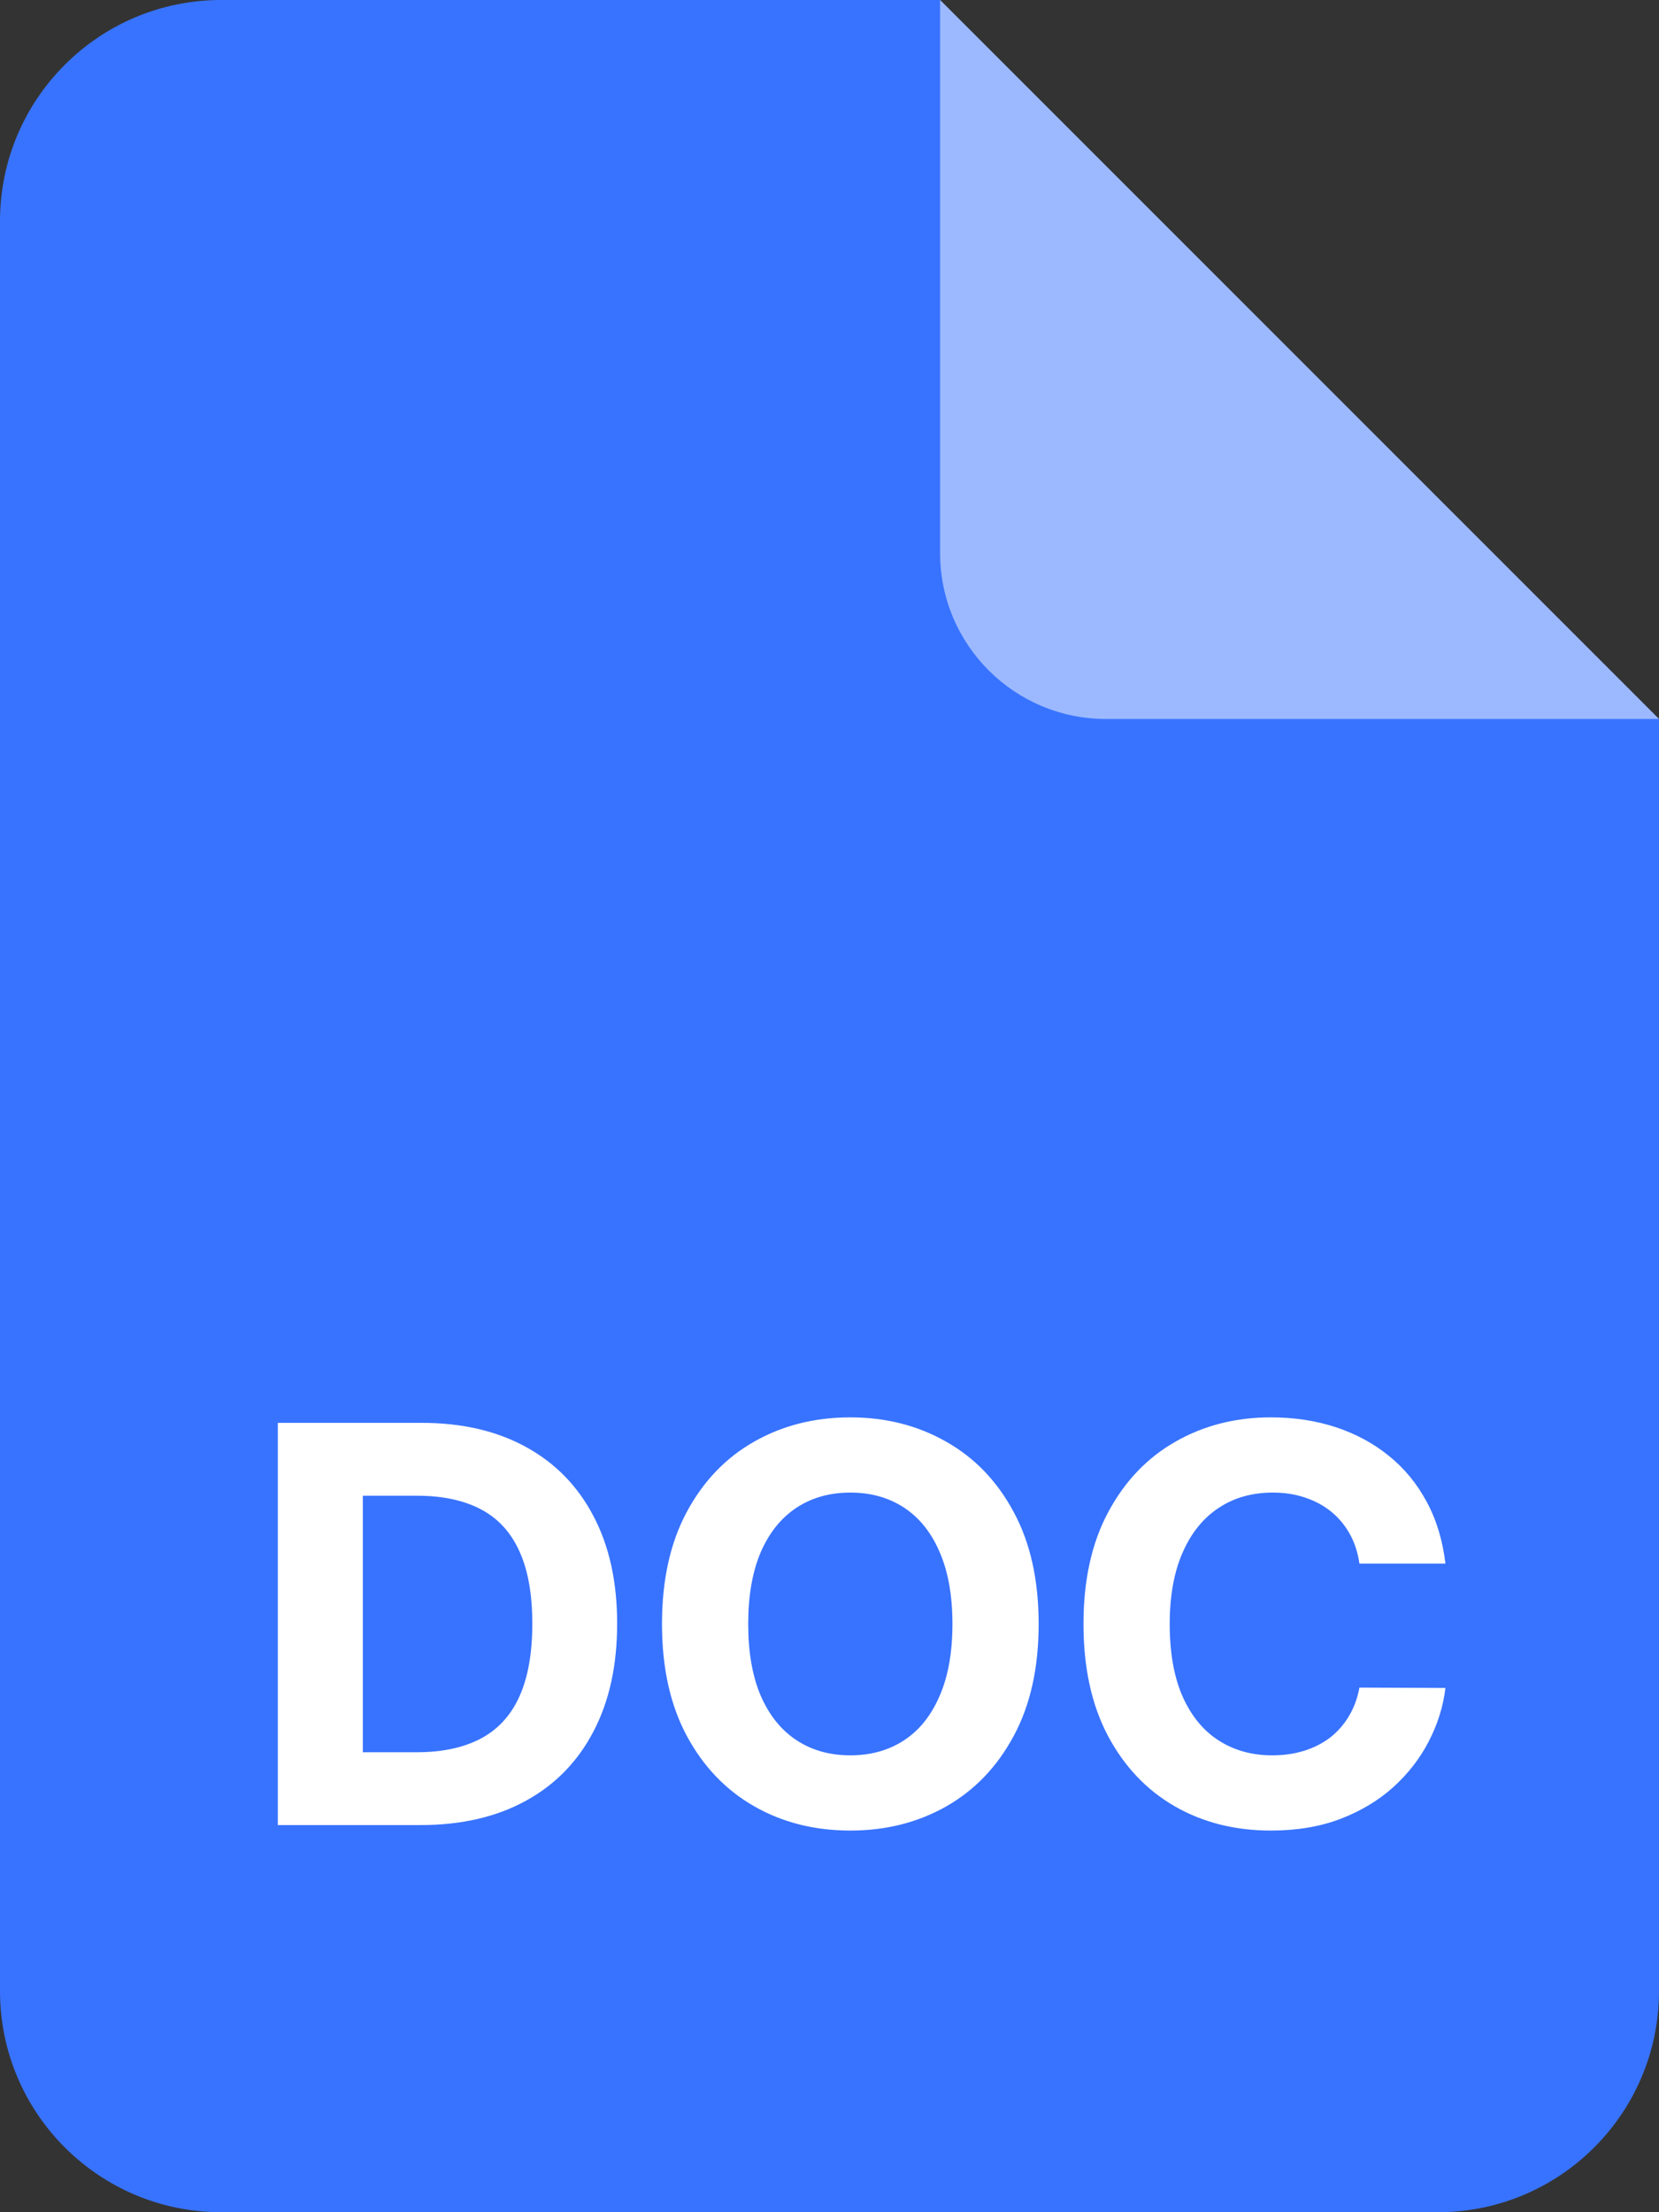
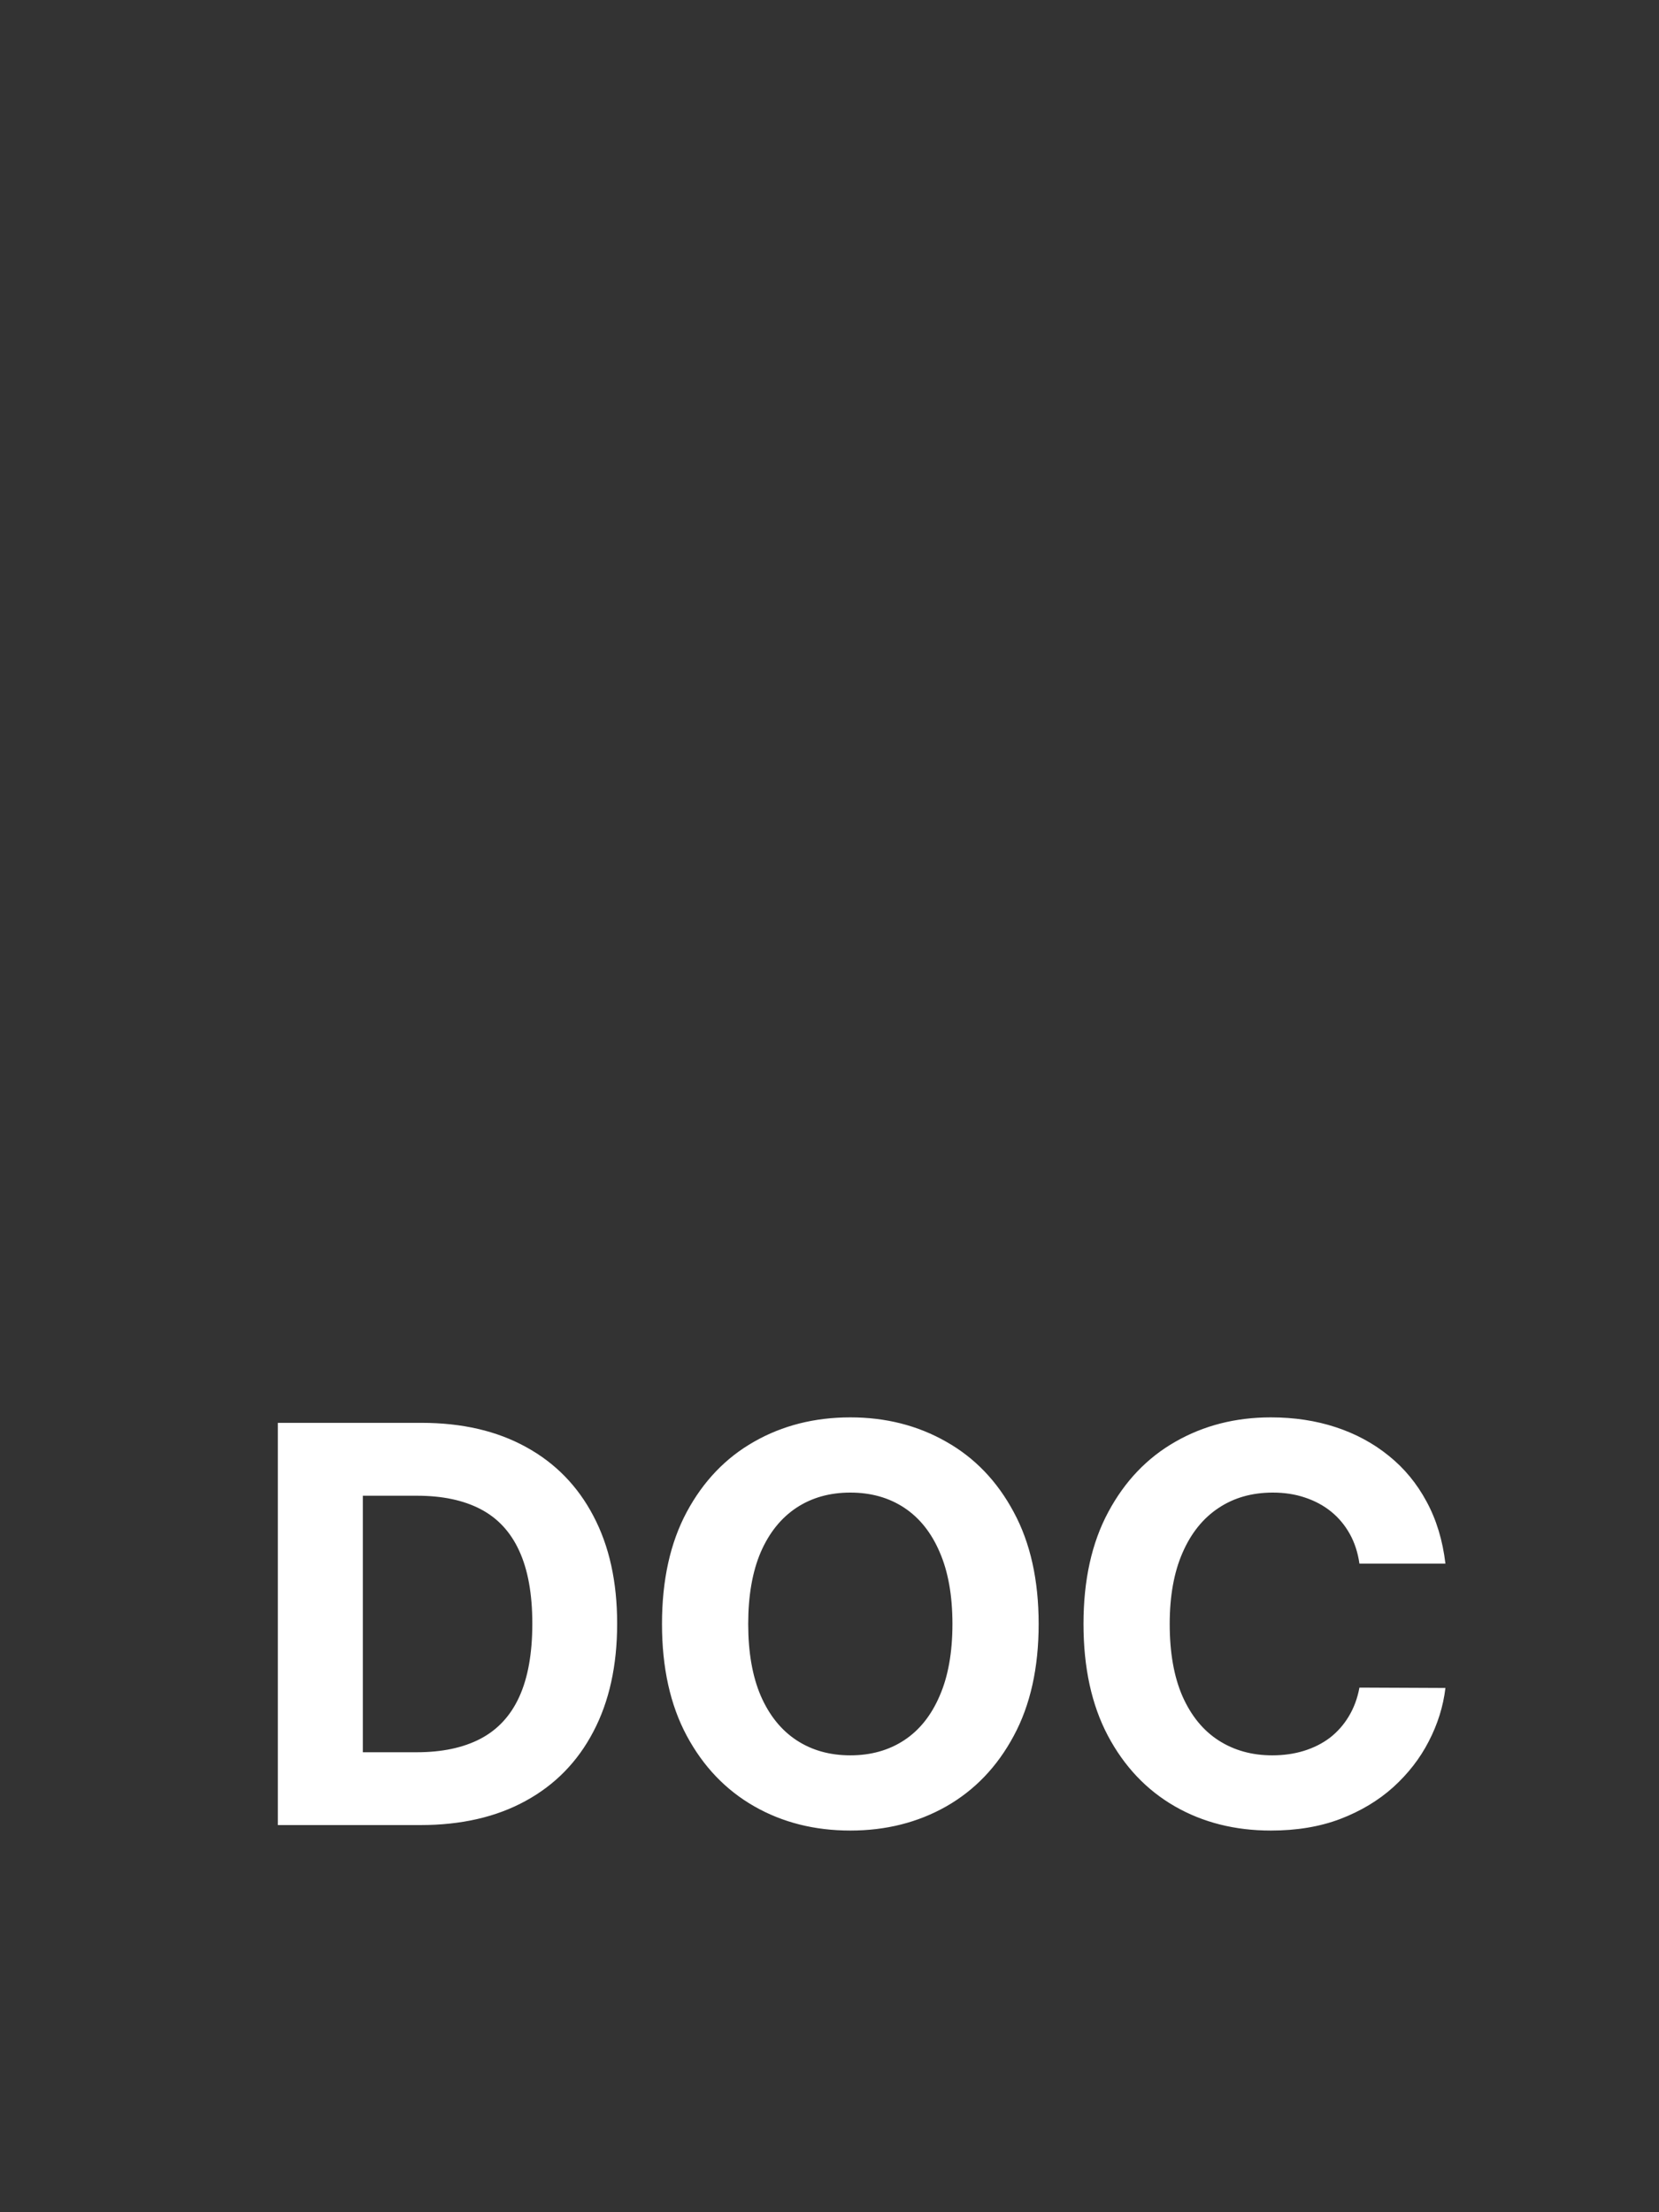
<svg xmlns="http://www.w3.org/2000/svg" width="30" height="40" viewBox="0 0 30 40" fill="none">
  <rect x="0" y="0" width="30" height="40" fill="#333333" stroke="none" />
  <g clip-path="url(#clip0_262_12024)">
-     <path d="M0 4C0 1.791 1.791 0 4 0H17L30 13V36C30 38.209 28.209 40 26 40H4C1.791 40 0 38.209 0 36V4Z" fill="#3873FF" />
-     <path d="M20 13H30L17 0V10C17 11.657 18.343 13 20 13Z" fill="white" fill-opacity="0.5" />
-   </g>
-   <path d="M7.602 33H5.024V25.727H7.623C8.354 25.727 8.984 25.873 9.512 26.164C10.04 26.453 10.446 26.868 10.73 27.41C11.017 27.953 11.16 28.601 11.16 29.357C11.16 30.114 11.017 30.765 10.73 31.31C10.446 31.854 10.038 32.272 9.505 32.563C8.975 32.854 8.34 33 7.602 33ZM6.561 31.683H7.538C7.992 31.683 8.375 31.602 8.685 31.441C8.997 31.278 9.232 31.026 9.388 30.685C9.546 30.341 9.626 29.899 9.626 29.357C9.626 28.819 9.546 28.38 9.388 28.039C9.232 27.698 8.998 27.447 8.688 27.286C8.378 27.125 7.996 27.045 7.541 27.045H6.561V31.683ZM18.782 29.364C18.782 30.157 18.632 30.831 18.331 31.388C18.033 31.944 17.626 32.369 17.11 32.663C16.596 32.954 16.018 33.099 15.377 33.099C14.73 33.099 14.15 32.953 13.636 32.659C13.123 32.365 12.717 31.941 12.418 31.384C12.12 30.828 11.971 30.154 11.971 29.364C11.971 28.57 12.12 27.896 12.418 27.34C12.717 26.783 13.123 26.359 13.636 26.068C14.15 25.775 14.73 25.628 15.377 25.628C16.018 25.628 16.596 25.775 17.11 26.068C17.626 26.359 18.033 26.783 18.331 27.34C18.632 27.896 18.782 28.57 18.782 29.364ZM17.223 29.364C17.223 28.85 17.146 28.417 16.992 28.064C16.841 27.711 16.627 27.444 16.35 27.261C16.073 27.079 15.748 26.988 15.377 26.988C15.005 26.988 14.681 27.079 14.404 27.261C14.127 27.444 13.911 27.711 13.757 28.064C13.606 28.417 13.53 28.85 13.53 29.364C13.53 29.877 13.606 30.311 13.757 30.663C13.911 31.016 14.127 31.284 14.404 31.466C14.681 31.648 15.005 31.739 15.377 31.739C15.748 31.739 16.073 31.648 16.35 31.466C16.627 31.284 16.841 31.016 16.992 30.663C17.146 30.311 17.223 29.877 17.223 29.364ZM26.138 28.273H24.583C24.554 28.072 24.496 27.893 24.409 27.737C24.321 27.579 24.209 27.444 24.071 27.332C23.934 27.221 23.775 27.136 23.596 27.077C23.418 27.017 23.225 26.988 23.017 26.988C22.64 26.988 22.312 27.081 22.033 27.268C21.754 27.453 21.537 27.723 21.383 28.078C21.229 28.431 21.152 28.859 21.152 29.364C21.152 29.882 21.229 30.318 21.383 30.671C21.539 31.023 21.757 31.29 22.037 31.47C22.316 31.649 22.639 31.739 23.006 31.739C23.212 31.739 23.402 31.712 23.578 31.658C23.755 31.603 23.913 31.524 24.05 31.42C24.187 31.313 24.301 31.184 24.391 31.033C24.483 30.881 24.547 30.708 24.583 30.514L26.138 30.521C26.098 30.855 25.997 31.177 25.836 31.487C25.678 31.795 25.463 32.071 25.194 32.315C24.926 32.556 24.606 32.748 24.235 32.89C23.865 33.03 23.448 33.099 22.981 33.099C22.332 33.099 21.752 32.953 21.241 32.659C20.732 32.365 20.33 31.941 20.034 31.384C19.74 30.828 19.593 30.154 19.593 29.364C19.593 28.57 19.742 27.896 20.041 27.34C20.339 26.783 20.744 26.359 21.255 26.068C21.767 25.775 22.342 25.628 22.981 25.628C23.402 25.628 23.793 25.687 24.153 25.805C24.515 25.924 24.836 26.097 25.115 26.324C25.395 26.549 25.622 26.825 25.797 27.151C25.975 27.478 26.088 27.852 26.138 28.273Z" fill="white" />
+     </g>
+   <path d="M7.602 33H5.024V25.727H7.623C8.354 25.727 8.984 25.873 9.512 26.164C10.04 26.453 10.446 26.868 10.73 27.41C11.017 27.953 11.16 28.601 11.16 29.357C11.16 30.114 11.017 30.765 10.73 31.31C10.446 31.854 10.038 32.272 9.505 32.563C8.975 32.854 8.34 33 7.602 33ZM6.561 31.683H7.538C7.992 31.683 8.375 31.602 8.685 31.441C8.997 31.278 9.232 31.026 9.388 30.685C9.546 30.341 9.626 29.899 9.626 29.357C9.626 28.819 9.546 28.38 9.388 28.039C9.232 27.698 8.998 27.447 8.688 27.286C8.378 27.125 7.996 27.045 7.541 27.045H6.561V31.683ZM18.782 29.364C18.782 30.157 18.632 30.831 18.331 31.388C18.033 31.944 17.626 32.369 17.11 32.663C16.596 32.954 16.018 33.099 15.377 33.099C14.73 33.099 14.15 32.953 13.636 32.659C13.123 32.365 12.717 31.941 12.418 31.384C12.12 30.828 11.971 30.154 11.971 29.364C11.971 28.57 12.12 27.896 12.418 27.34C12.717 26.783 13.123 26.359 13.636 26.068C14.15 25.775 14.73 25.628 15.377 25.628C16.018 25.628 16.596 25.775 17.11 26.068C17.626 26.359 18.033 26.783 18.331 27.34C18.632 27.896 18.782 28.57 18.782 29.364ZM17.223 29.364C17.223 28.85 17.146 28.417 16.992 28.064C16.841 27.711 16.627 27.444 16.35 27.261C16.073 27.079 15.748 26.988 15.377 26.988C15.005 26.988 14.681 27.079 14.404 27.261C14.127 27.444 13.911 27.711 13.757 28.064C13.606 28.417 13.53 28.85 13.53 29.364C13.53 29.877 13.606 30.311 13.757 30.663C13.911 31.016 14.127 31.284 14.404 31.466C14.681 31.648 15.005 31.739 15.377 31.739C15.748 31.739 16.073 31.648 16.35 31.466C16.627 31.284 16.841 31.016 16.992 30.663C17.146 30.311 17.223 29.877 17.223 29.364ZM26.138 28.273H24.583C24.554 28.072 24.496 27.893 24.409 27.737C24.321 27.579 24.209 27.444 24.071 27.332C23.934 27.221 23.775 27.136 23.596 27.077C23.418 27.017 23.225 26.988 23.017 26.988C22.64 26.988 22.312 27.081 22.033 27.268C21.754 27.453 21.537 27.723 21.383 28.078C21.229 28.431 21.152 28.859 21.152 29.364C21.152 29.882 21.229 30.318 21.383 30.671C21.539 31.023 21.757 31.29 22.037 31.47C22.316 31.649 22.639 31.739 23.006 31.739C23.212 31.739 23.402 31.712 23.578 31.658C23.755 31.603 23.913 31.524 24.05 31.42C24.187 31.313 24.301 31.184 24.391 31.033C24.483 30.881 24.547 30.708 24.583 30.514L26.138 30.521C26.098 30.855 25.997 31.177 25.836 31.487C25.678 31.795 25.463 32.071 25.194 32.315C24.926 32.556 24.606 32.748 24.235 32.89C23.865 33.03 23.448 33.099 22.981 33.099C22.332 33.099 21.752 32.953 21.241 32.659C20.732 32.365 20.33 31.941 20.034 31.384C19.74 30.828 19.593 30.154 19.593 29.364C19.593 28.57 19.742 27.896 20.041 27.34C20.339 26.783 20.744 26.359 21.255 26.068C21.767 25.775 22.342 25.628 22.981 25.628C23.402 25.628 23.793 25.687 24.153 25.805C24.515 25.924 24.836 26.097 25.115 26.324C25.395 26.549 25.622 26.825 25.797 27.151C25.975 27.478 26.088 27.852 26.138 28.273" fill="white" />
  <defs>
    <clipPath id="clip0_262_12024">
      <rect width="30" height="40" fill="white" />
    </clipPath>
  </defs>
</svg>